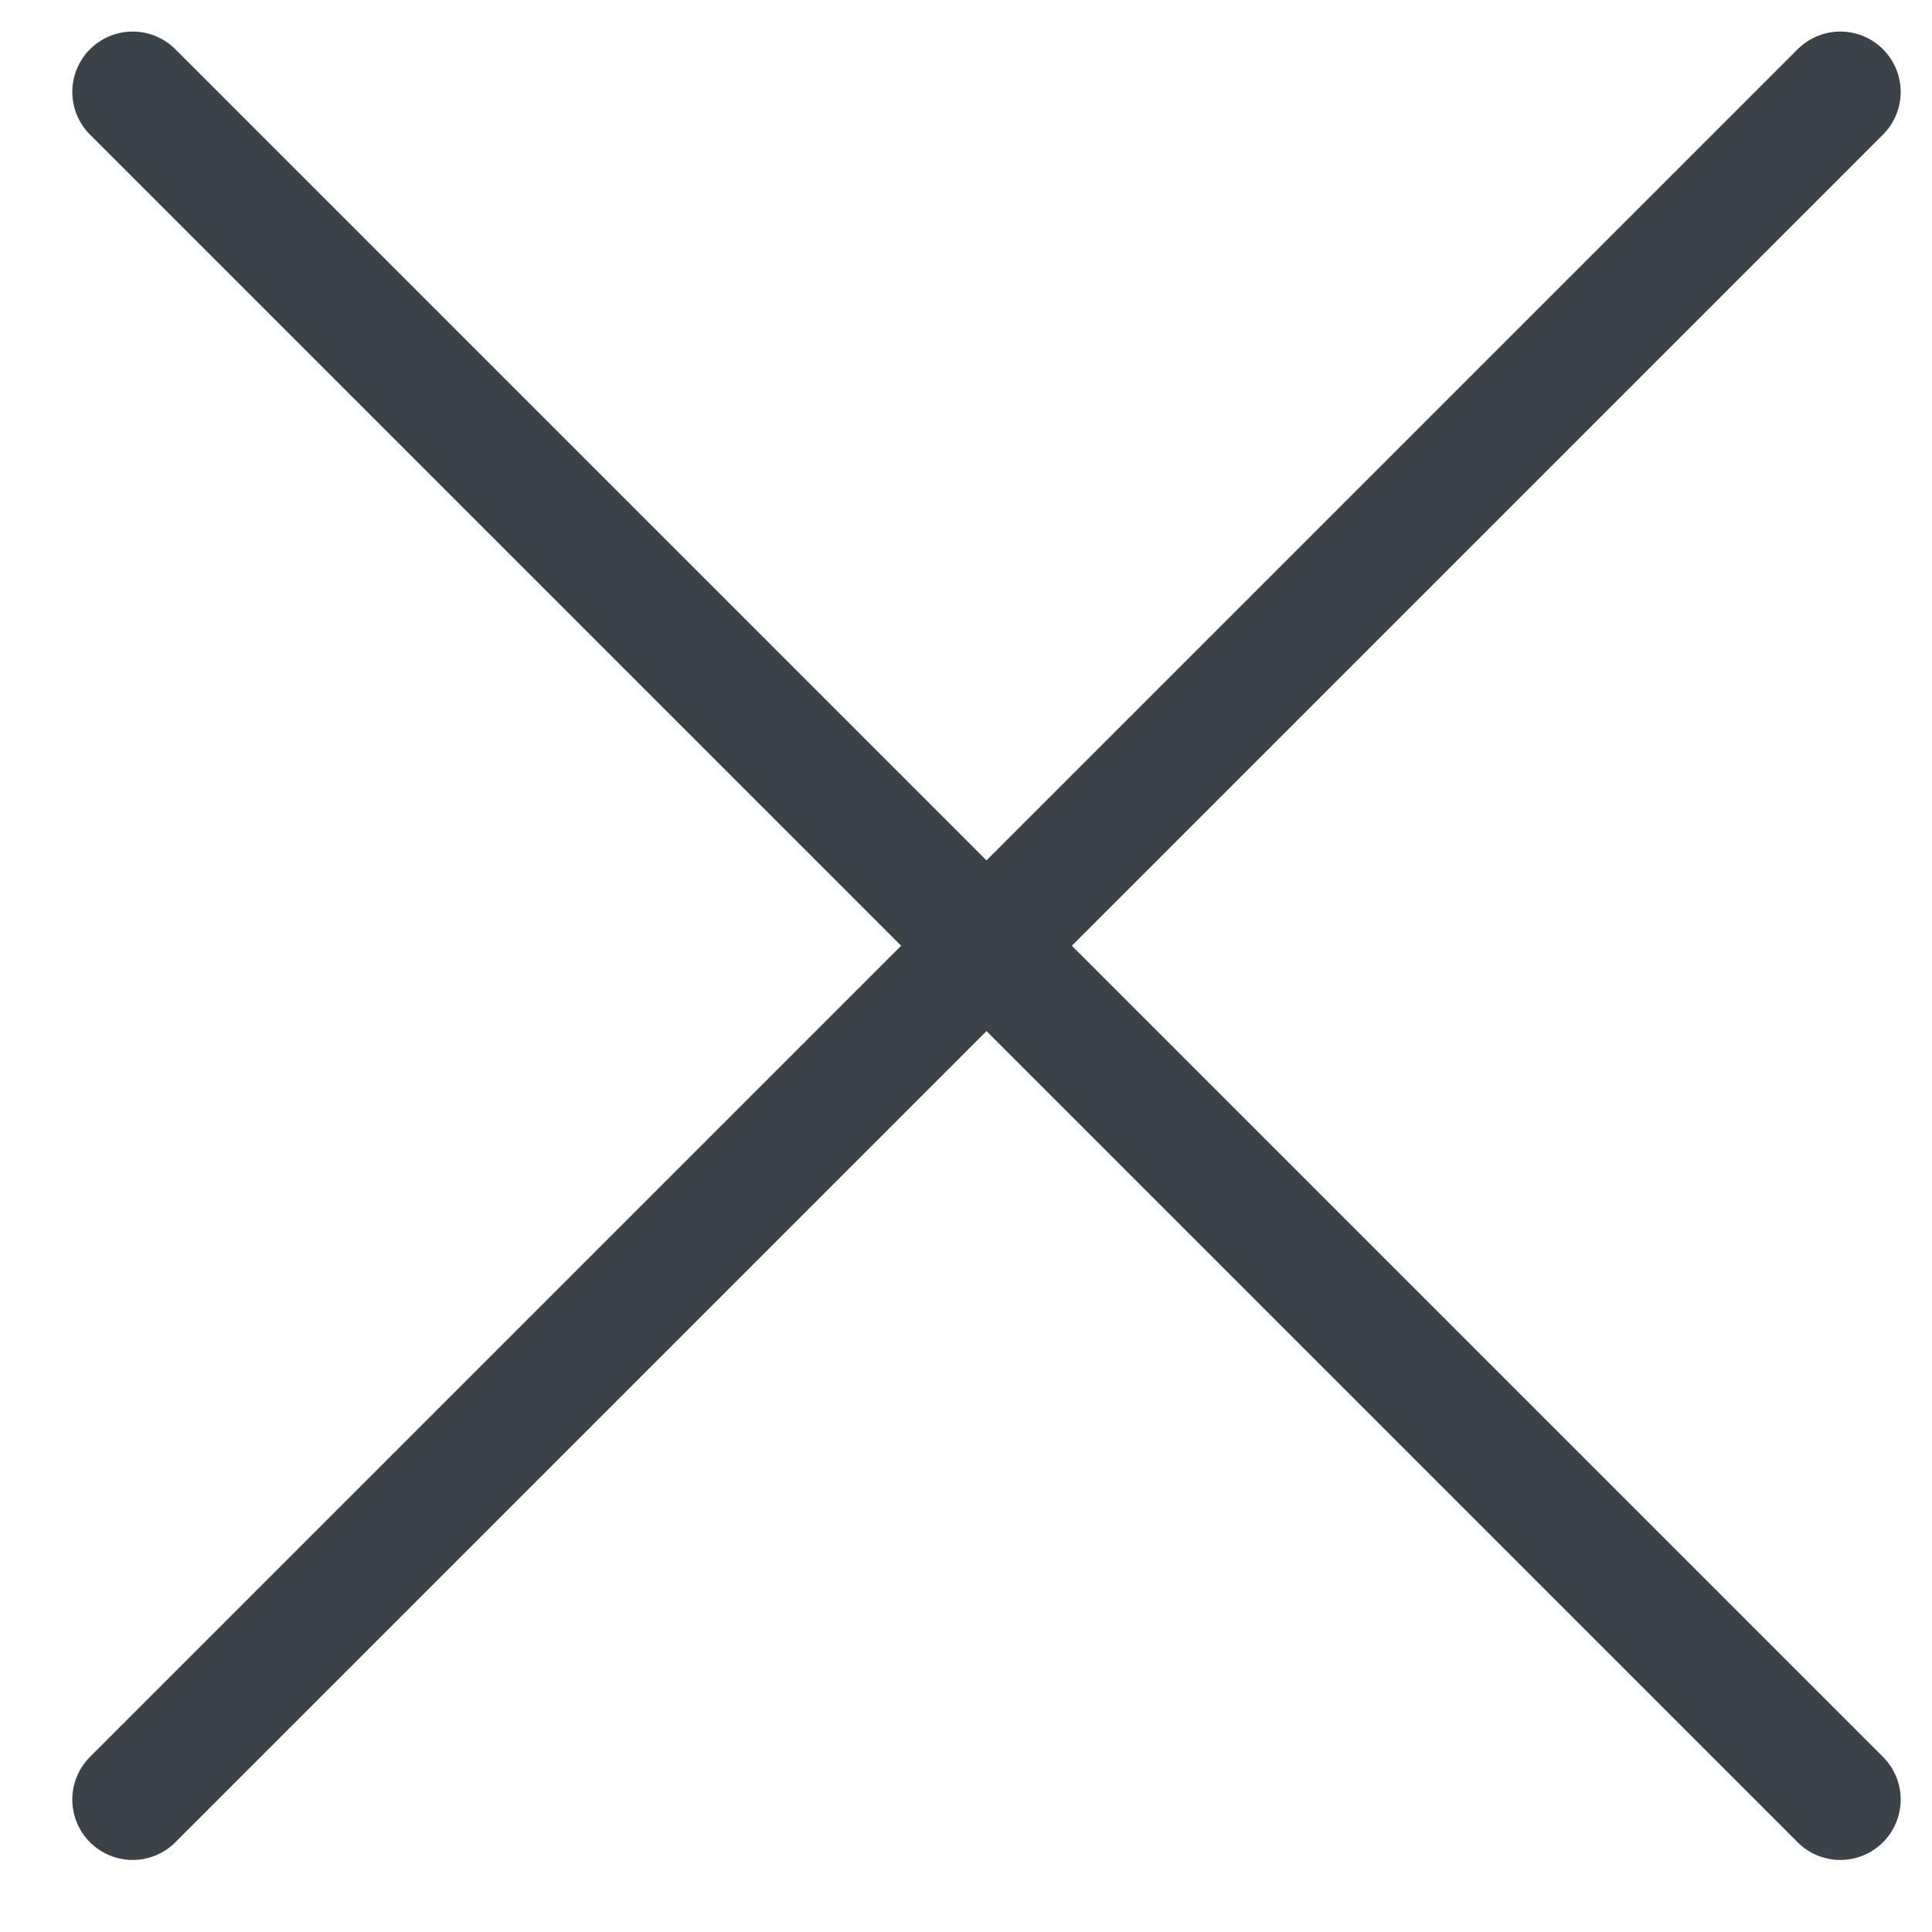
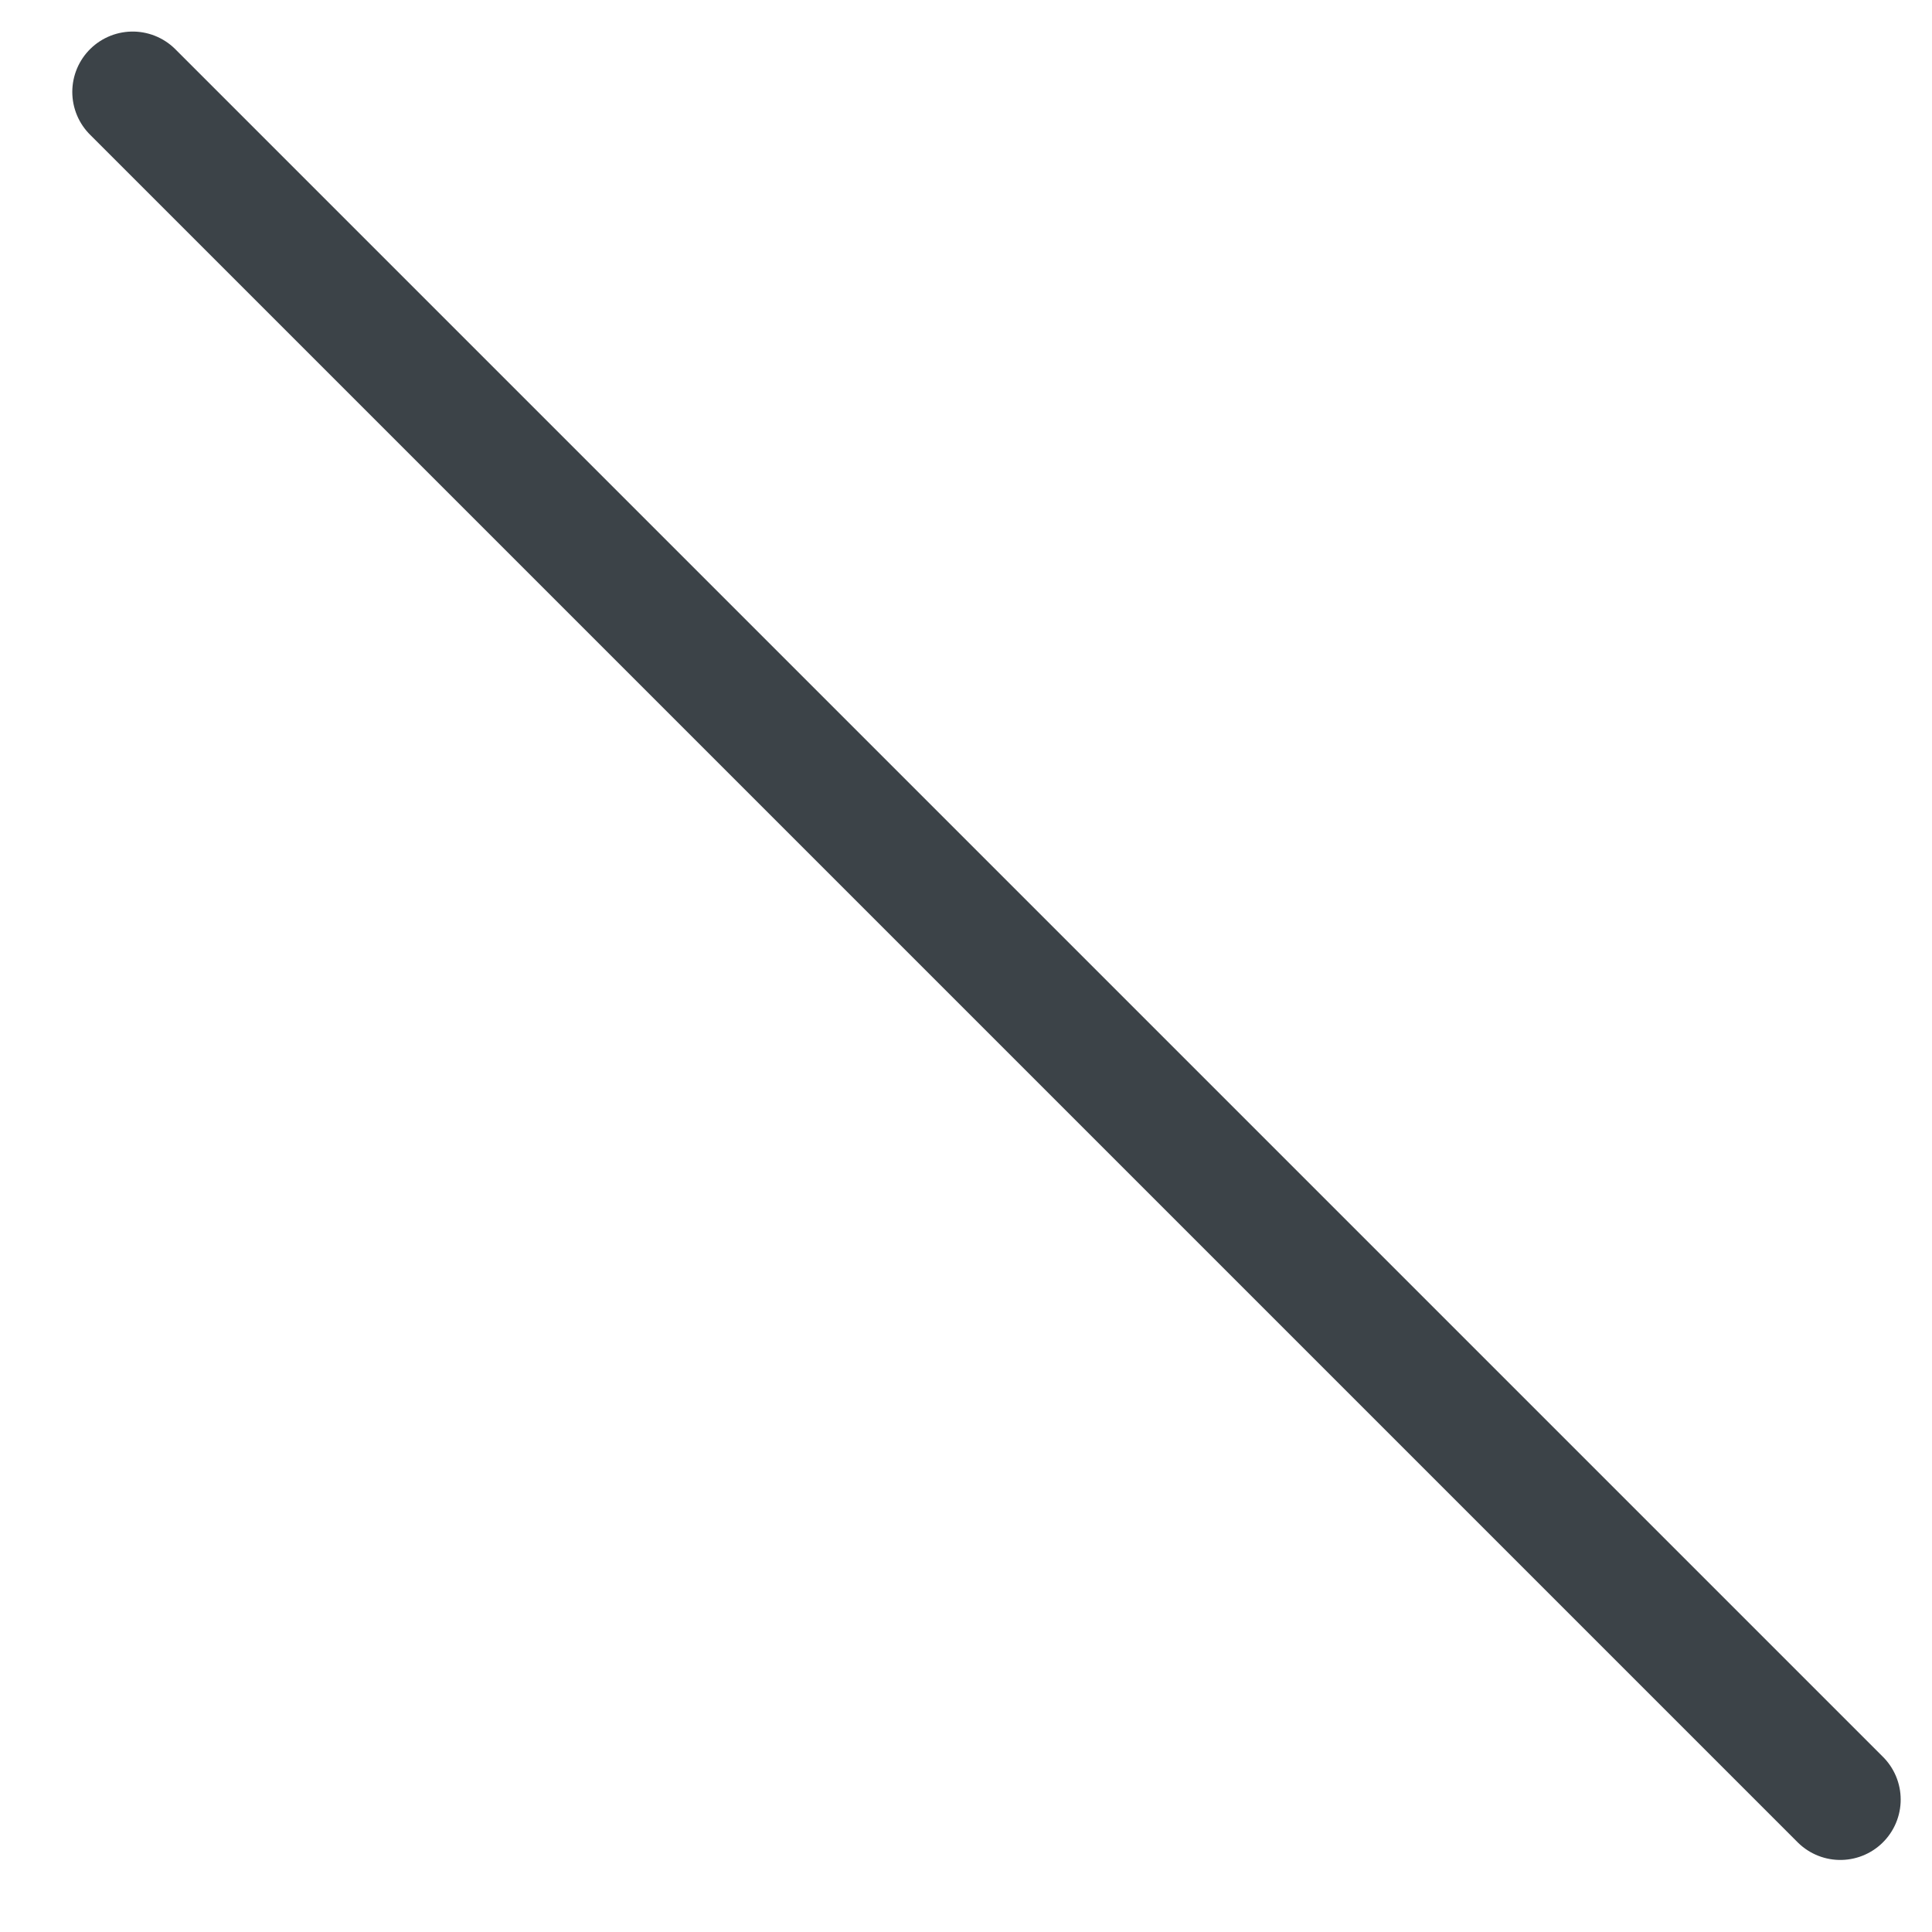
<svg xmlns="http://www.w3.org/2000/svg" width="24" height="24" viewBox="0 0 24 24" fill="none">
-   <path d="M1.648 22.355L22.861 1.142M22.861 22.355L1.648 1.142" stroke="#3C4348" stroke-width="1.5" stroke-linecap="round" stroke-linejoin="round" />
+   <path d="M1.648 22.355M22.861 22.355L1.648 1.142" stroke="#3C4348" stroke-width="1.5" stroke-linecap="round" stroke-linejoin="round" />
</svg>